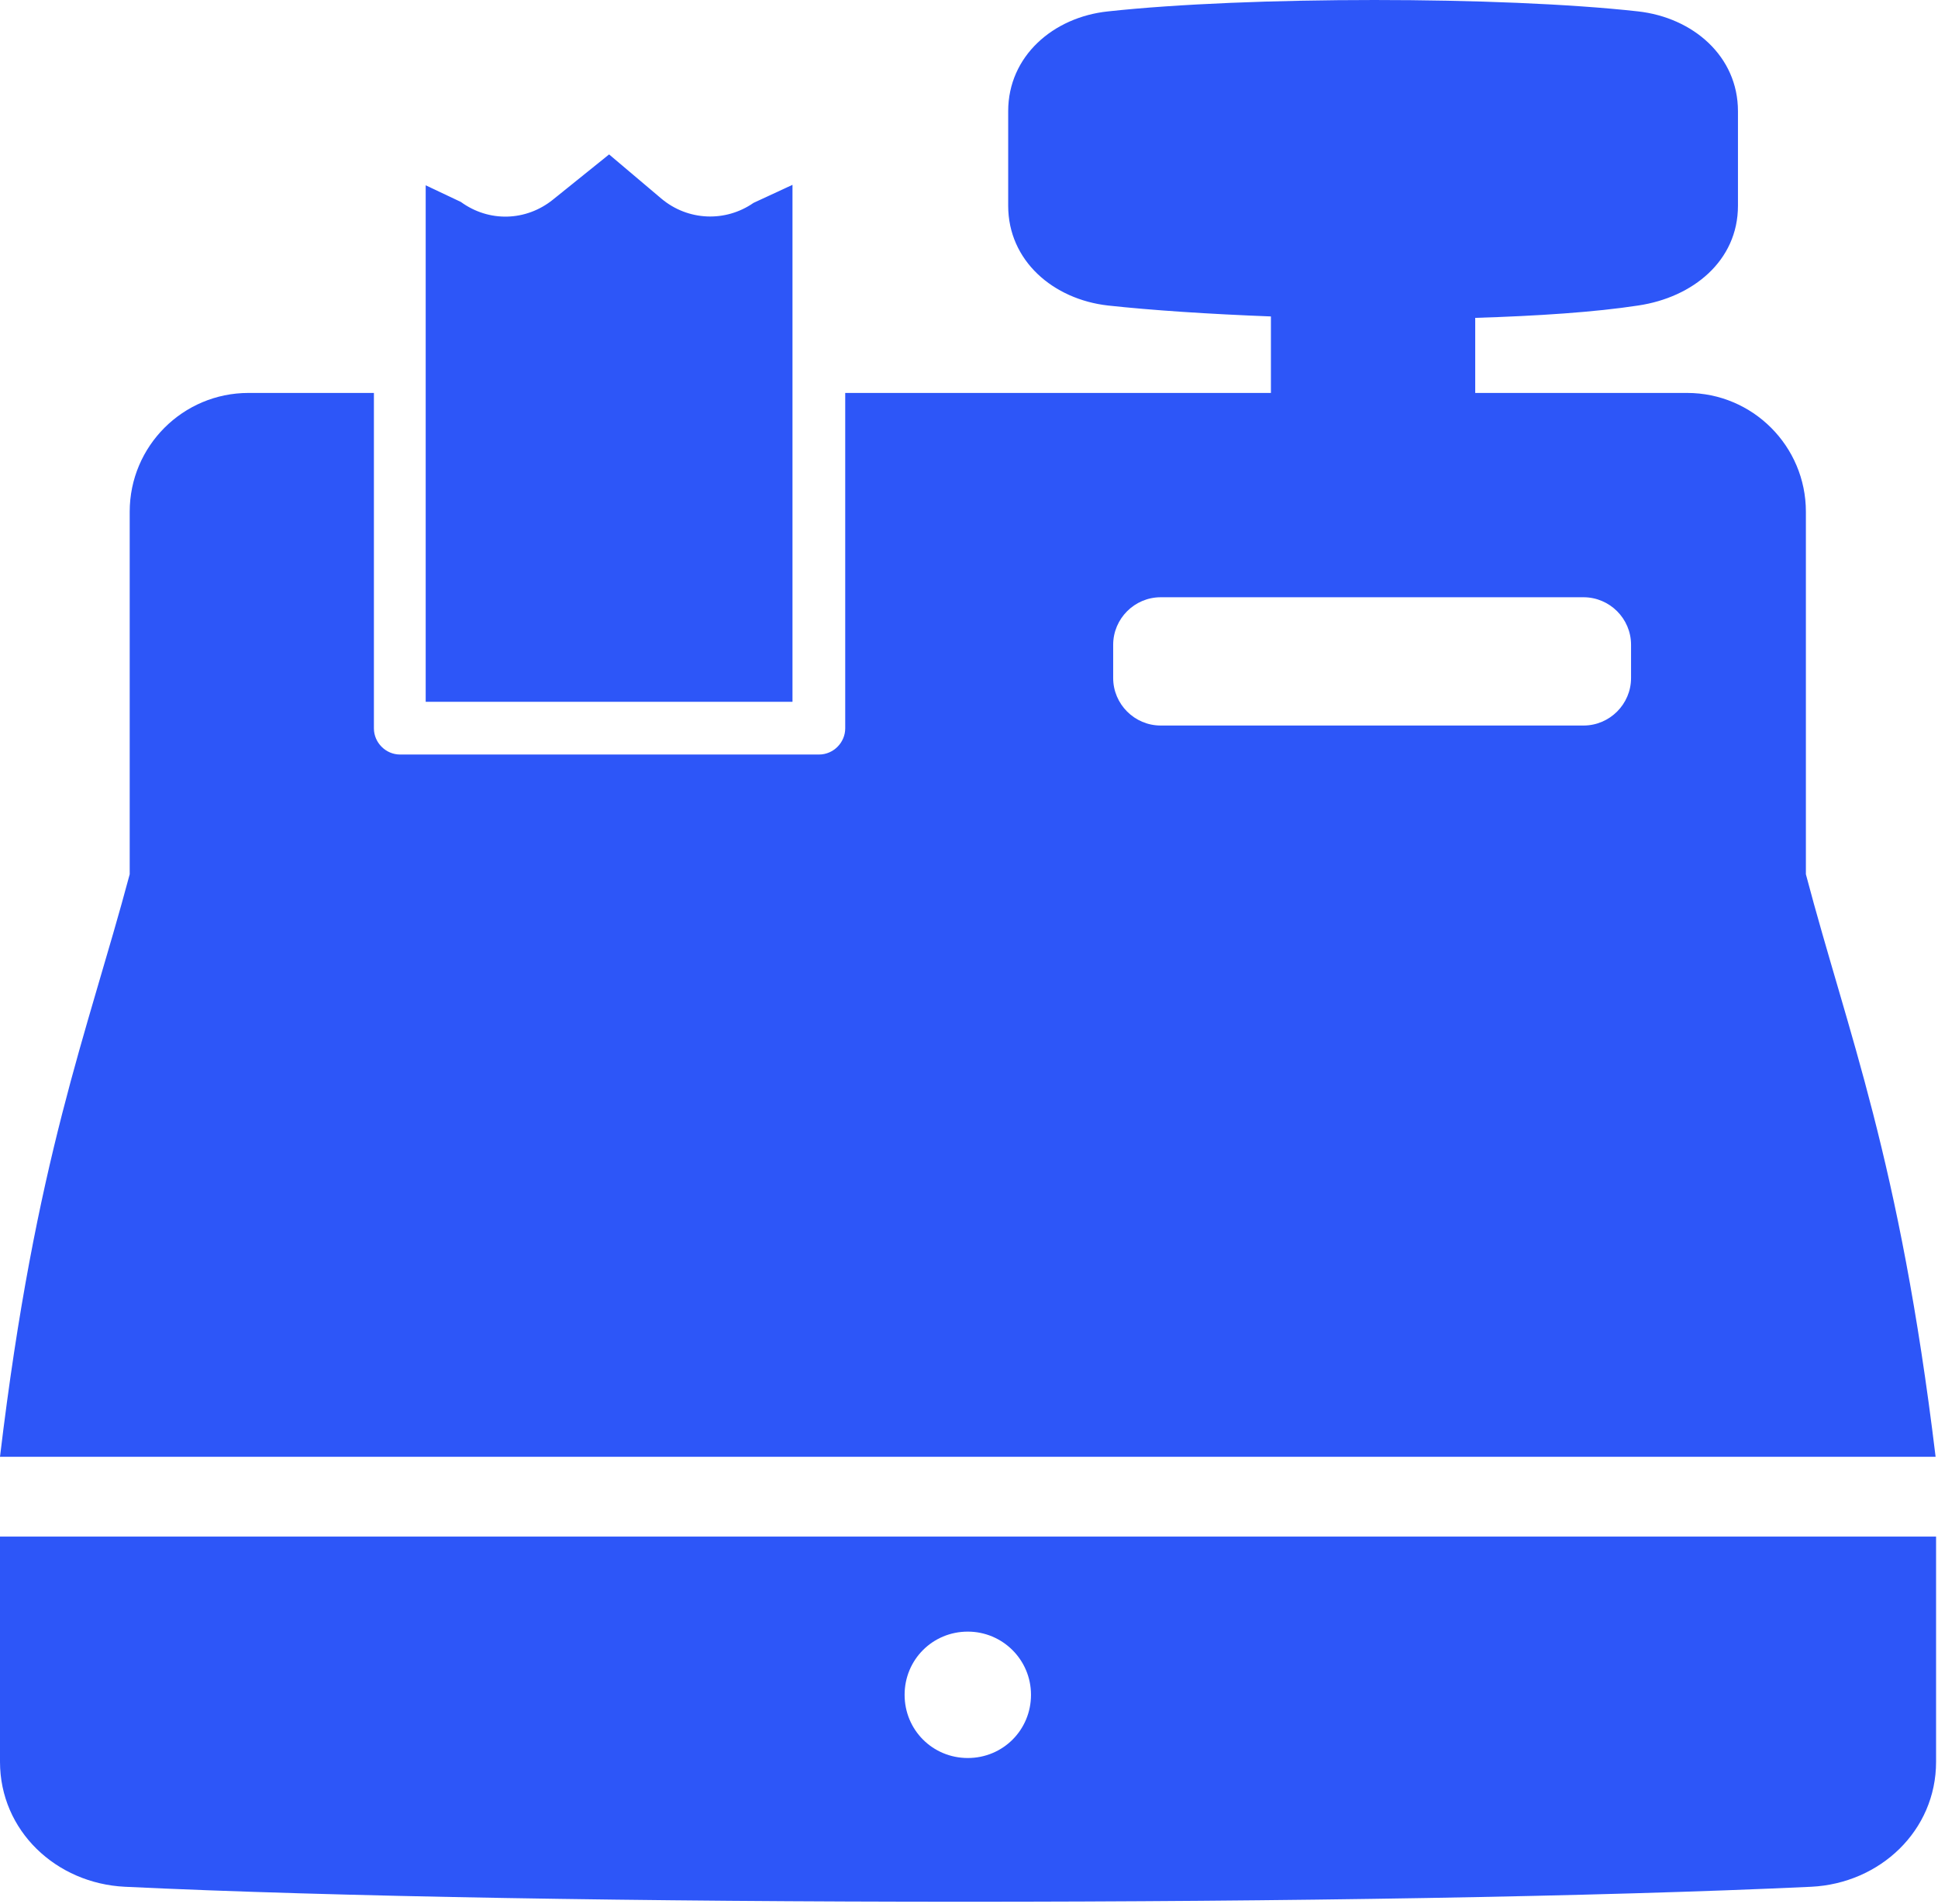
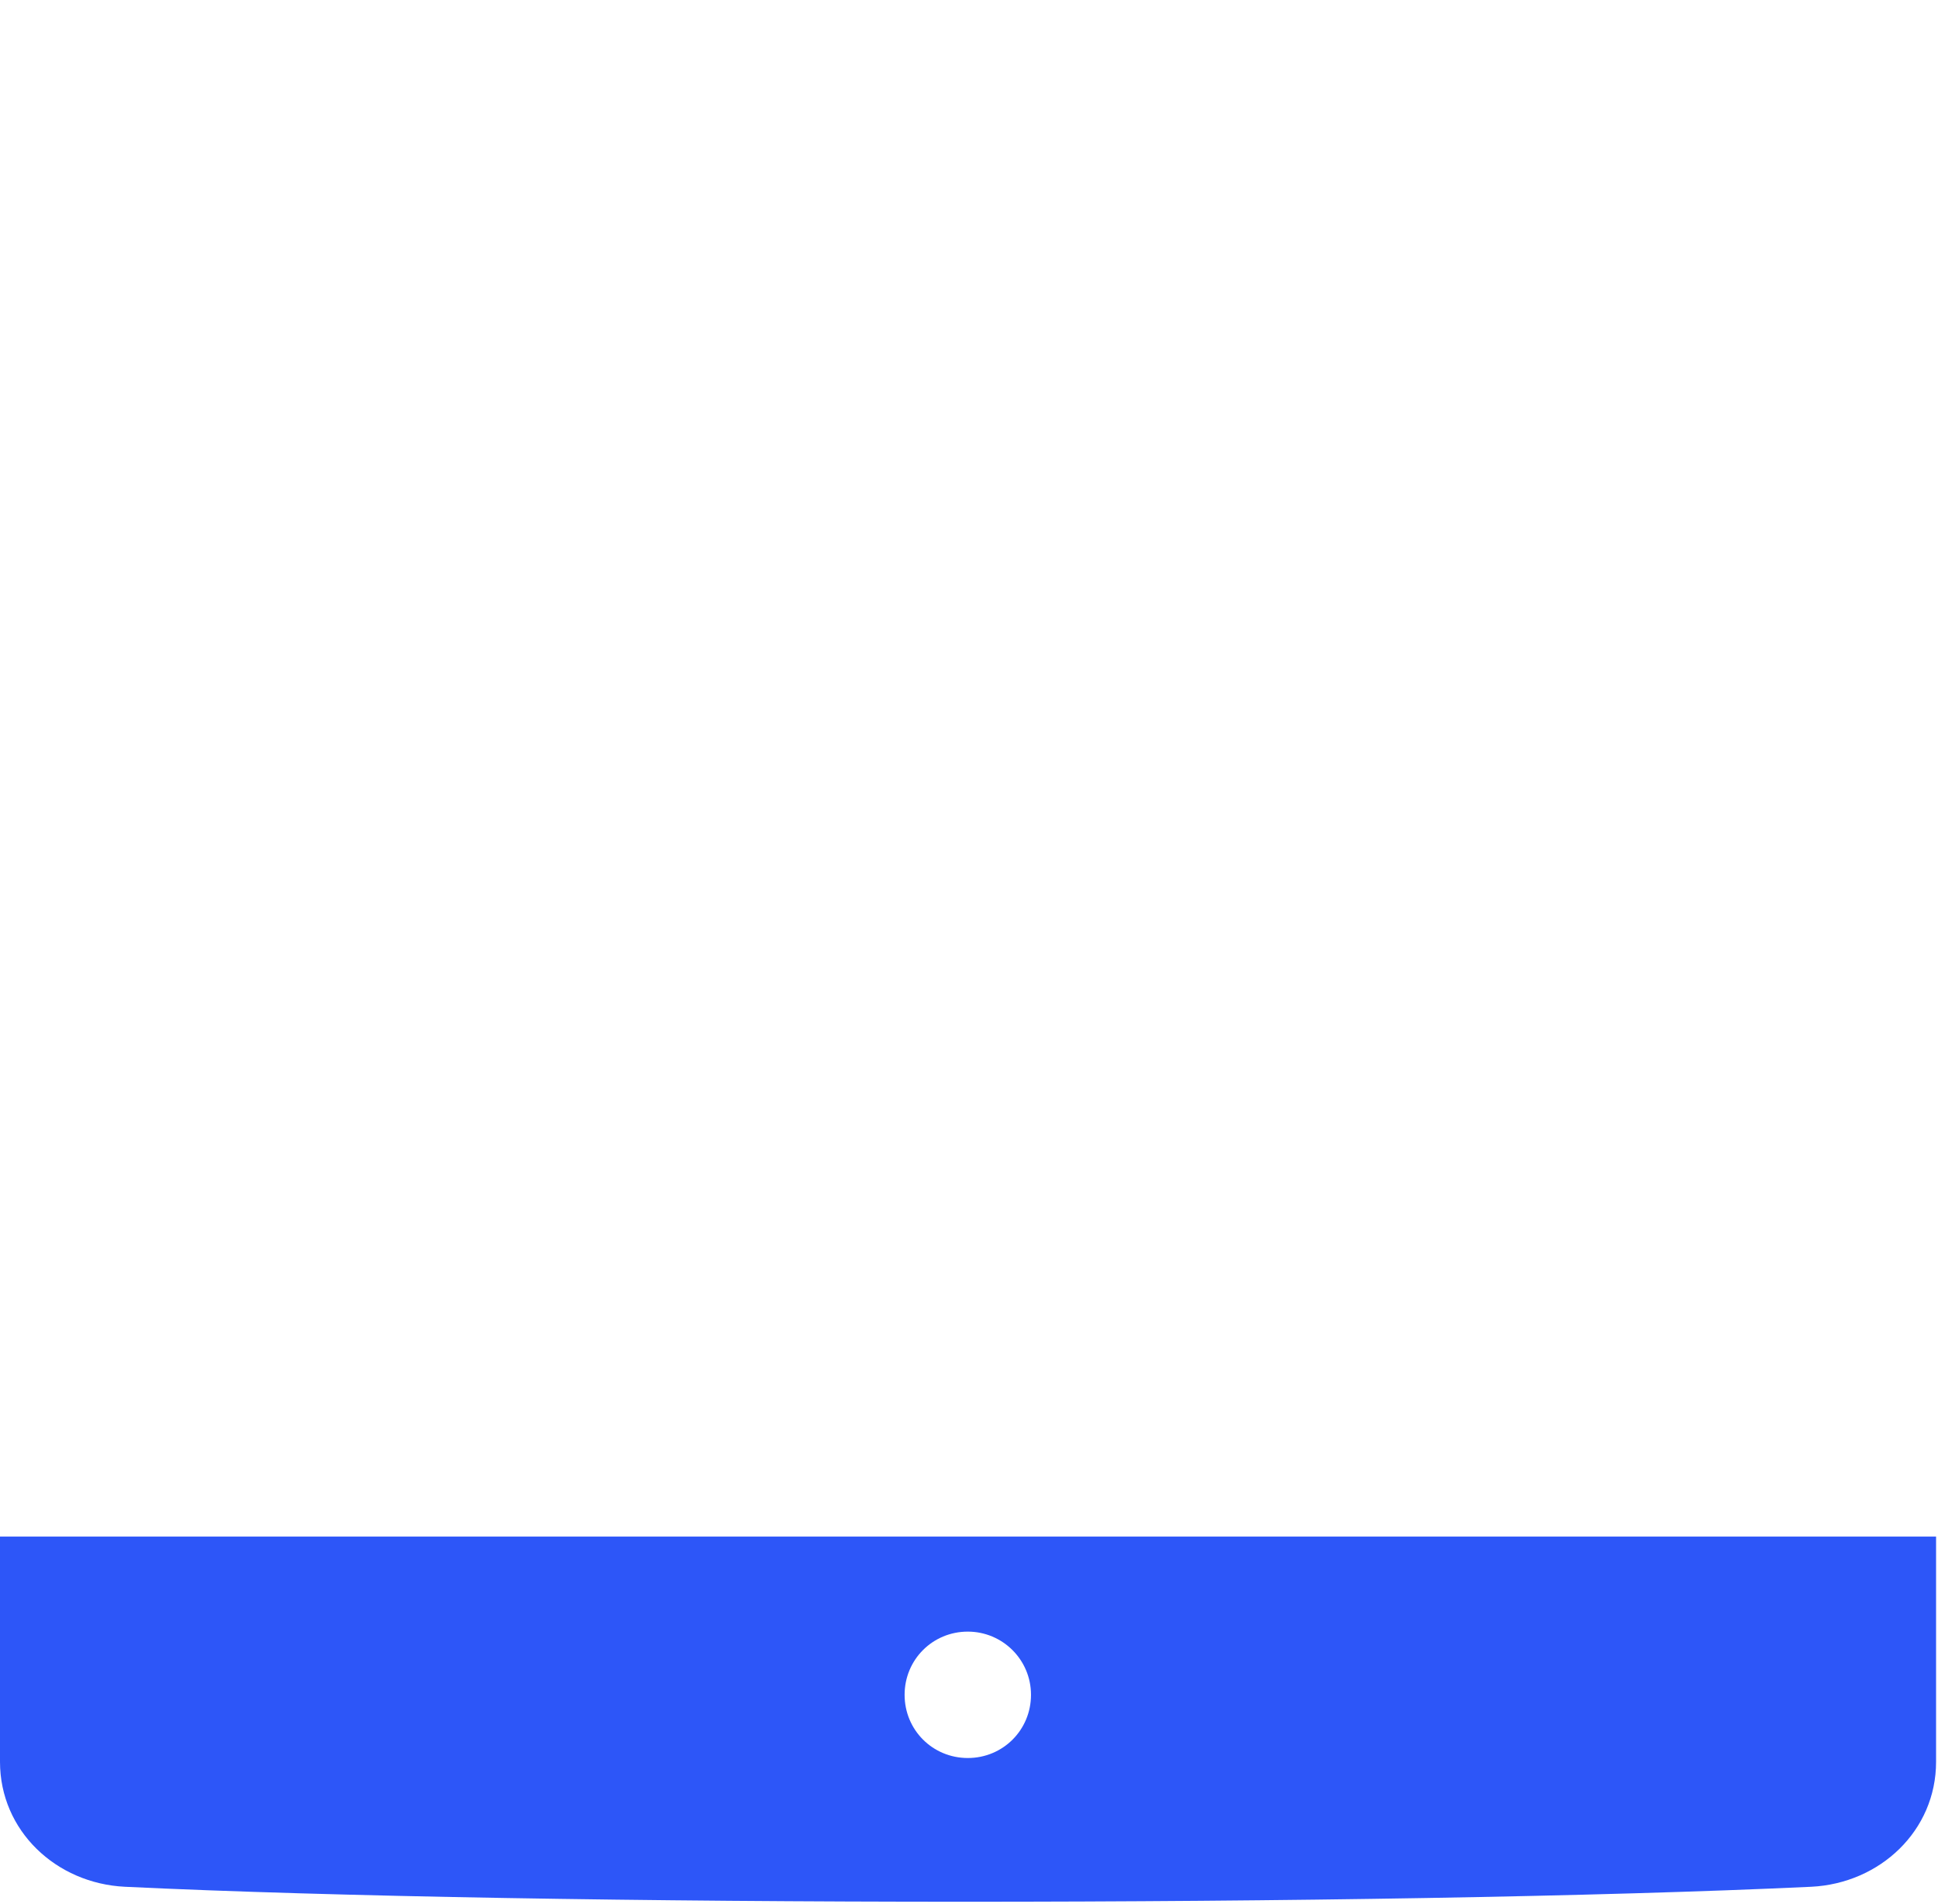
<svg xmlns="http://www.w3.org/2000/svg" fill="none" height="100%" overflow="visible" preserveAspectRatio="none" style="display: block;" viewBox="0 0 172 169" width="100%">
  <g id="Group">
    <path d="M-1.78019e-07 156.354C-1.78019e-07 162.468 4.976 167.149 11.09 167.444C48.112 169.215 122.958 169.215 160.739 167.444C166.853 167.149 171.829 162.468 171.829 156.354V136.367H-1.78019e-07V156.354ZM85.894 144.8C88.972 144.8 91.502 147.288 91.502 150.408C91.502 153.529 89.014 156.017 85.894 156.017C82.773 156.017 80.285 153.529 80.285 150.408C80.285 147.288 82.773 144.8 85.894 144.8Z" fill="#2D56F8" id="Vector" />
-     <path d="M70.334 34.83V16.403L66.876 18.005C64.388 19.734 61.057 19.608 58.696 17.626L54.058 13.704L49.082 17.71C46.678 19.65 43.389 19.734 40.902 17.921L37.781 16.445V34.83V62.28H70.334V34.83Z" fill="#2D56F8" id="Vector_2" />
-     <path d="M160.275 77.587V45.413C160.275 39.594 155.553 34.872 149.734 34.872H130.928V28.209C136.451 28.041 141.553 27.703 145.391 27.113C150.24 26.396 154.246 23.149 154.246 18.258V9.867C154.246 4.976 150.24 1.56 145.391 1.012C133.289 -0.337 110.73 -0.337 98.333 1.012C93.484 1.518 89.478 4.976 89.478 9.867V18.258C89.478 23.149 93.484 26.565 98.333 27.113C102.212 27.535 107.272 27.872 112.796 28.083V34.872H75.014V64.641C75.014 65.906 73.96 66.961 72.695 66.961H35.504C34.239 66.961 33.185 65.906 33.185 64.641V34.872H22.053C16.234 34.872 11.511 39.594 11.511 45.413V77.587C7.716 91.797 3.163 102.802 0 129.283H171.787C168.582 102.76 164.028 91.797 160.275 77.587ZM144.758 60.172C144.758 62.491 142.861 64.388 140.541 64.388H103.013C100.694 64.388 98.796 62.491 98.796 60.172V57.22C98.796 54.901 100.694 53.004 103.013 53.004H140.541C142.861 53.004 144.758 54.901 144.758 57.22V60.172Z" fill="#2D56F8" id="Vector_3" />
  </g>
</svg>